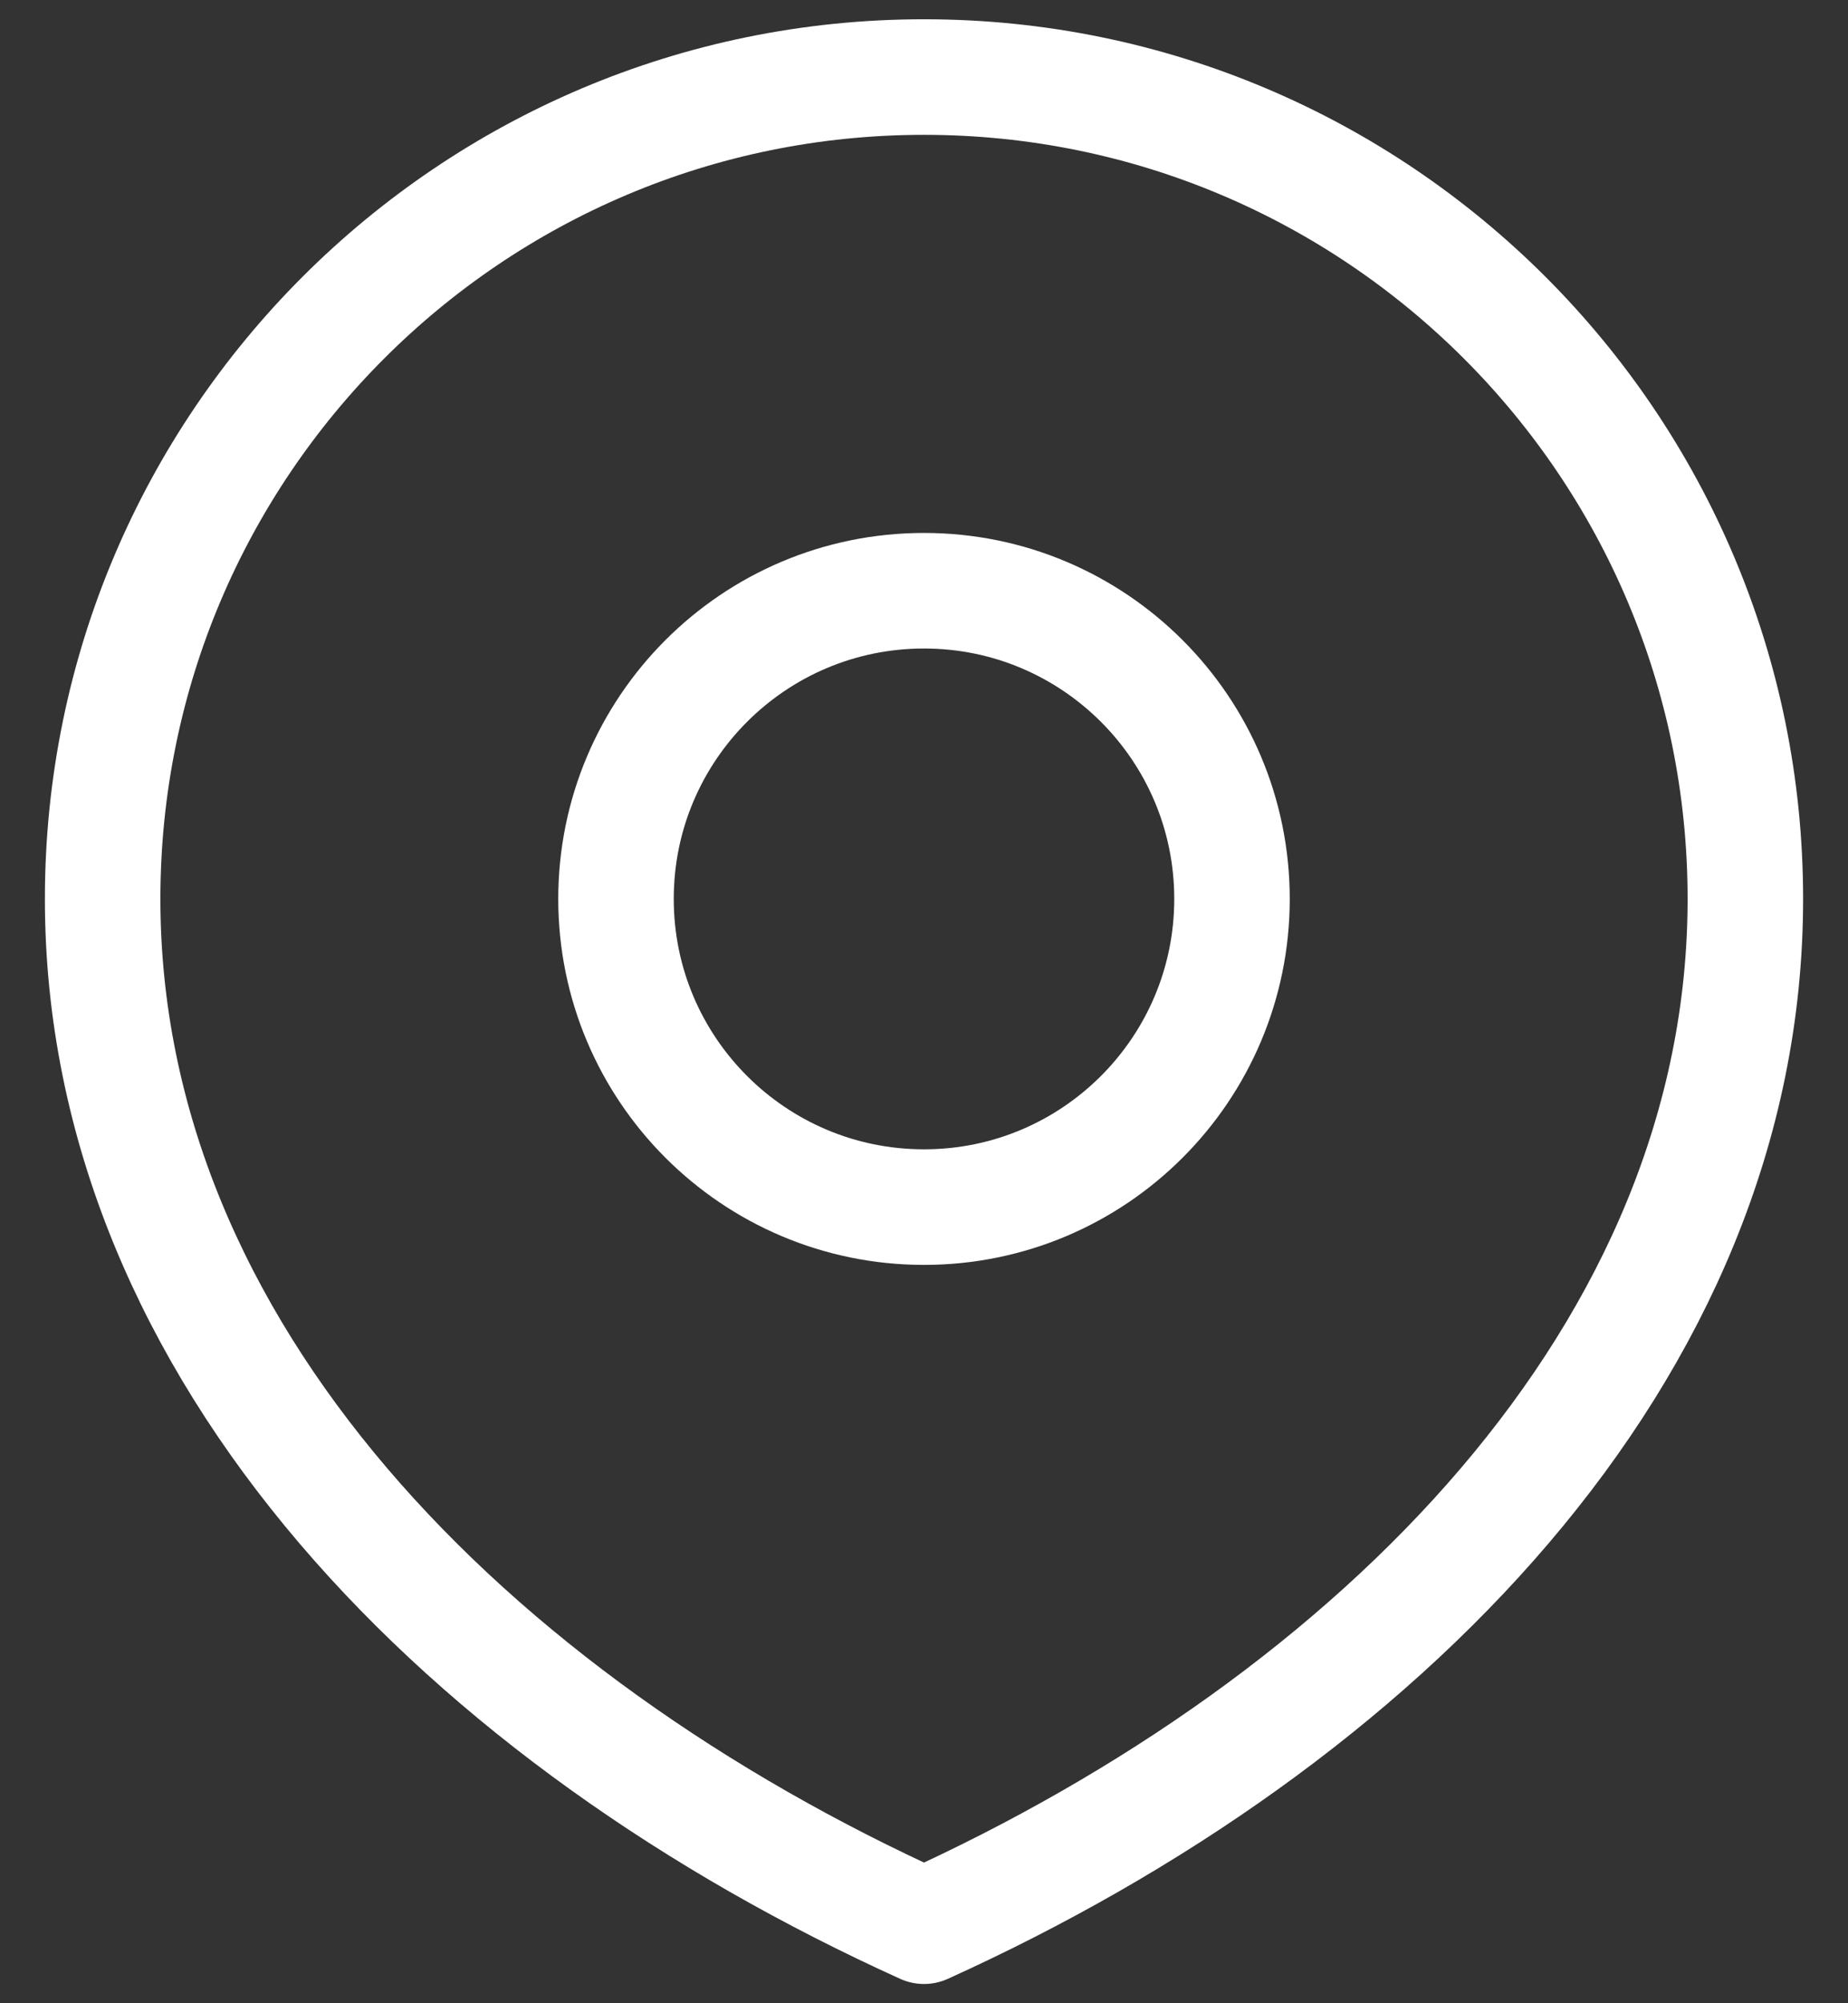
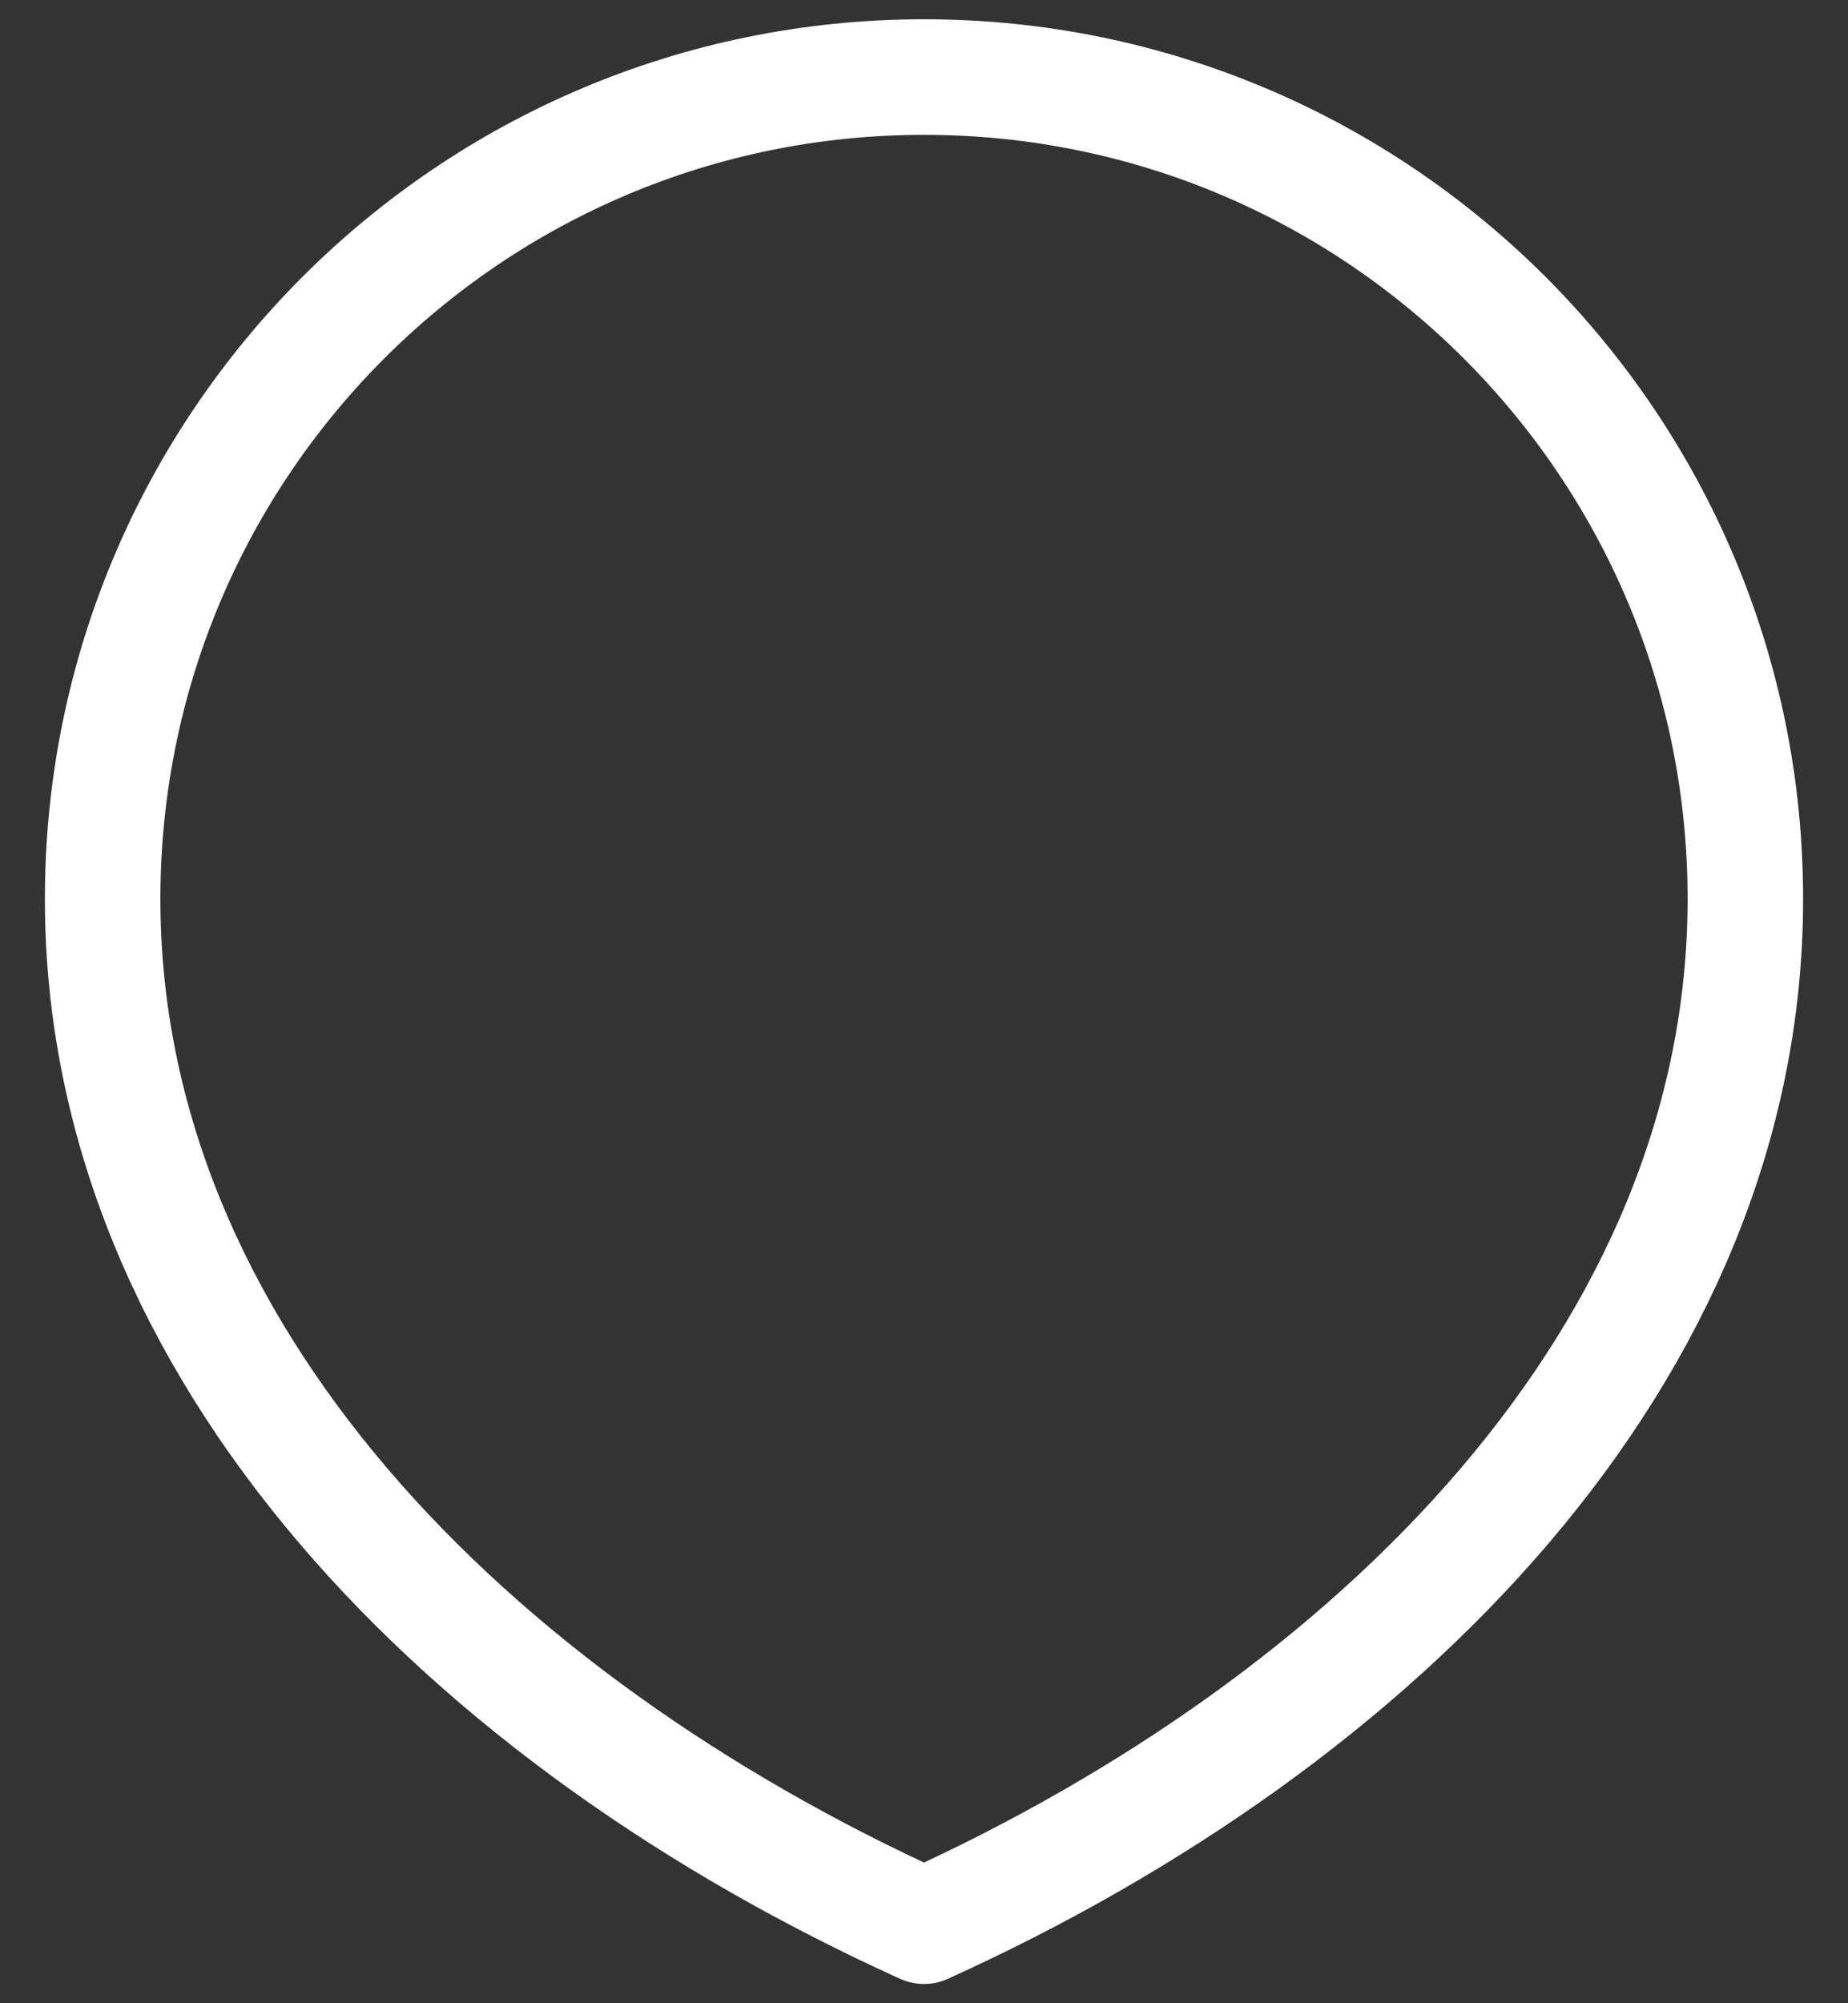
<svg xmlns="http://www.w3.org/2000/svg" width="24" height="26" viewBox="0 0 24 26" fill="none">
  <rect x="0" y="0" width="24" height="26" fill="#333333" stroke="none" />
-   <path d="M12 15.667C14.209 15.667 16 13.876 16 11.667C16 9.458 14.209 7.667 12 7.667C9.791 7.667 8 9.458 8 11.667C8 13.876 9.791 15.667 12 15.667Z" stroke="#fff" stroke-width="1.5" stroke-linecap="round" stroke-linejoin="round" />
-   <path d="M12 25C17.891 22.333 22.667 17.558 22.667 11.667C22.667 5.776 17.891 1 12 1C6.109 1 1.333 5.776 1.333 11.667C1.333 17.558 6.109 22.333 12 25Z" stroke="#fff" stroke-width="1.5" stroke-linecap="round" stroke-linejoin="round" />
+   <path d="M12 25C17.891 22.333 22.667 17.558 22.667 11.667C22.667 5.776 17.891 1 12 1C6.109 1 1.333 5.776 1.333 11.667C1.333 17.558 6.109 22.333 12 25" stroke="#fff" stroke-width="1.5" stroke-linecap="round" stroke-linejoin="round" />
</svg>